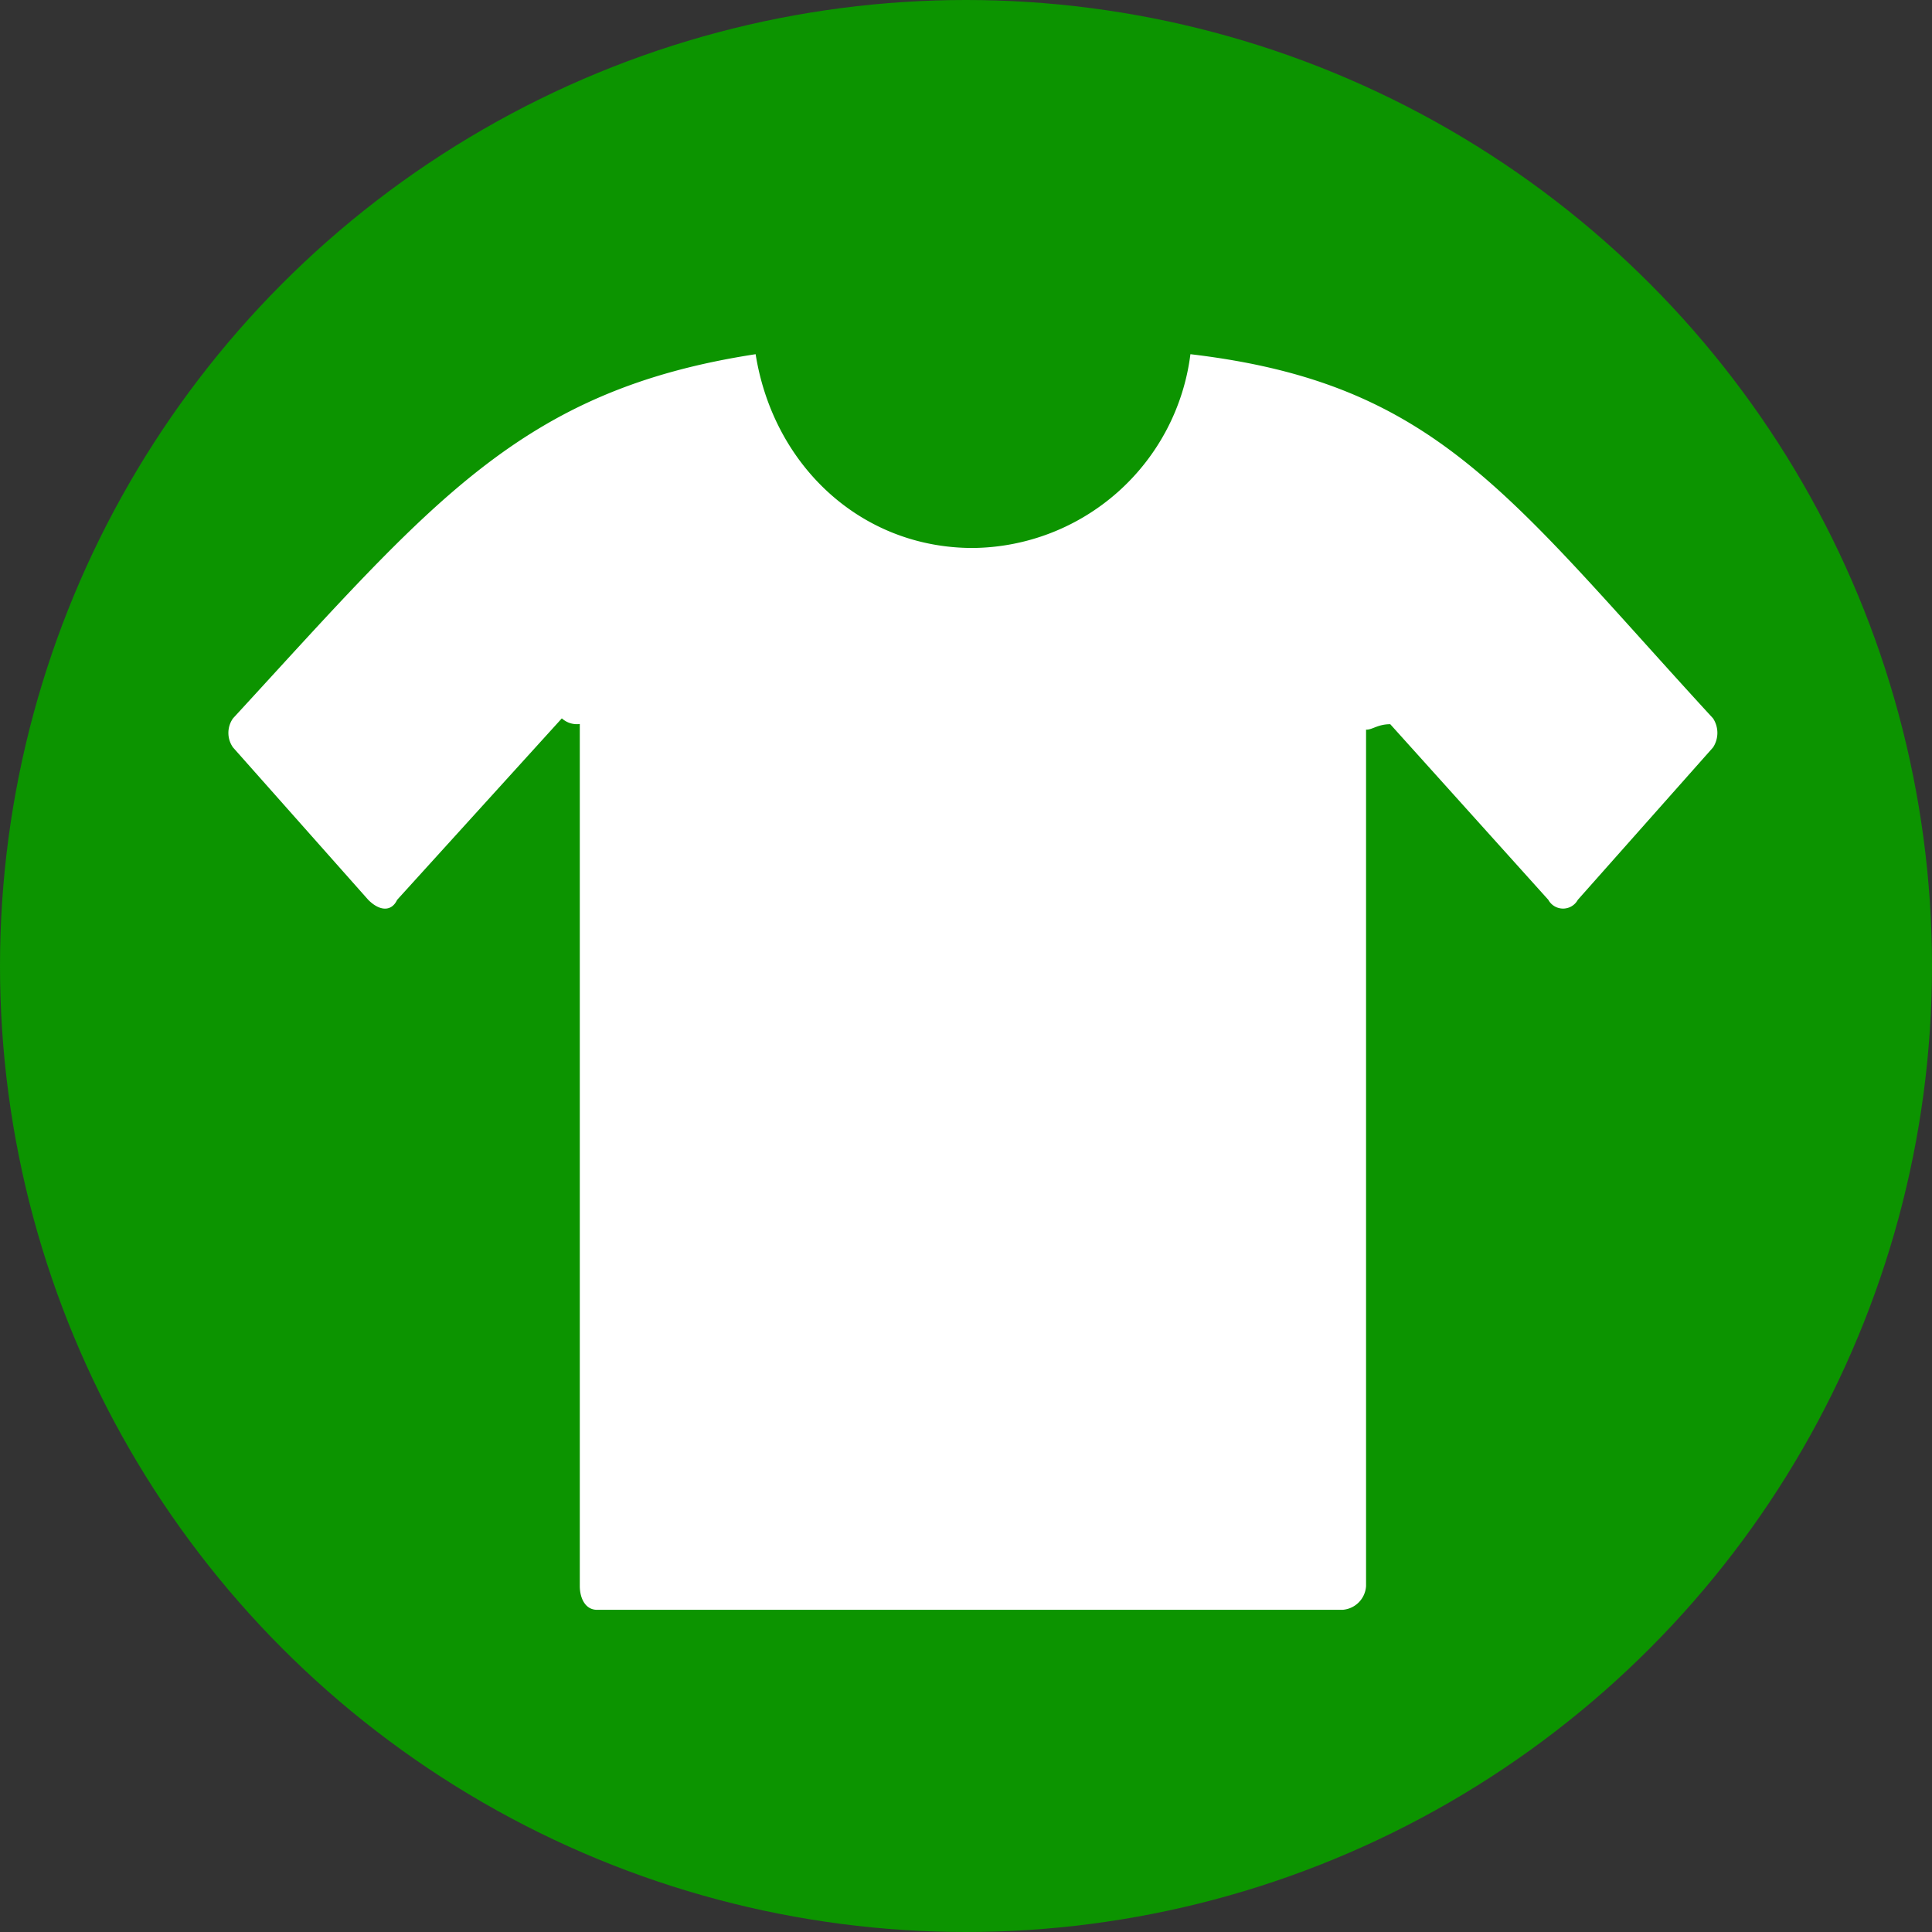
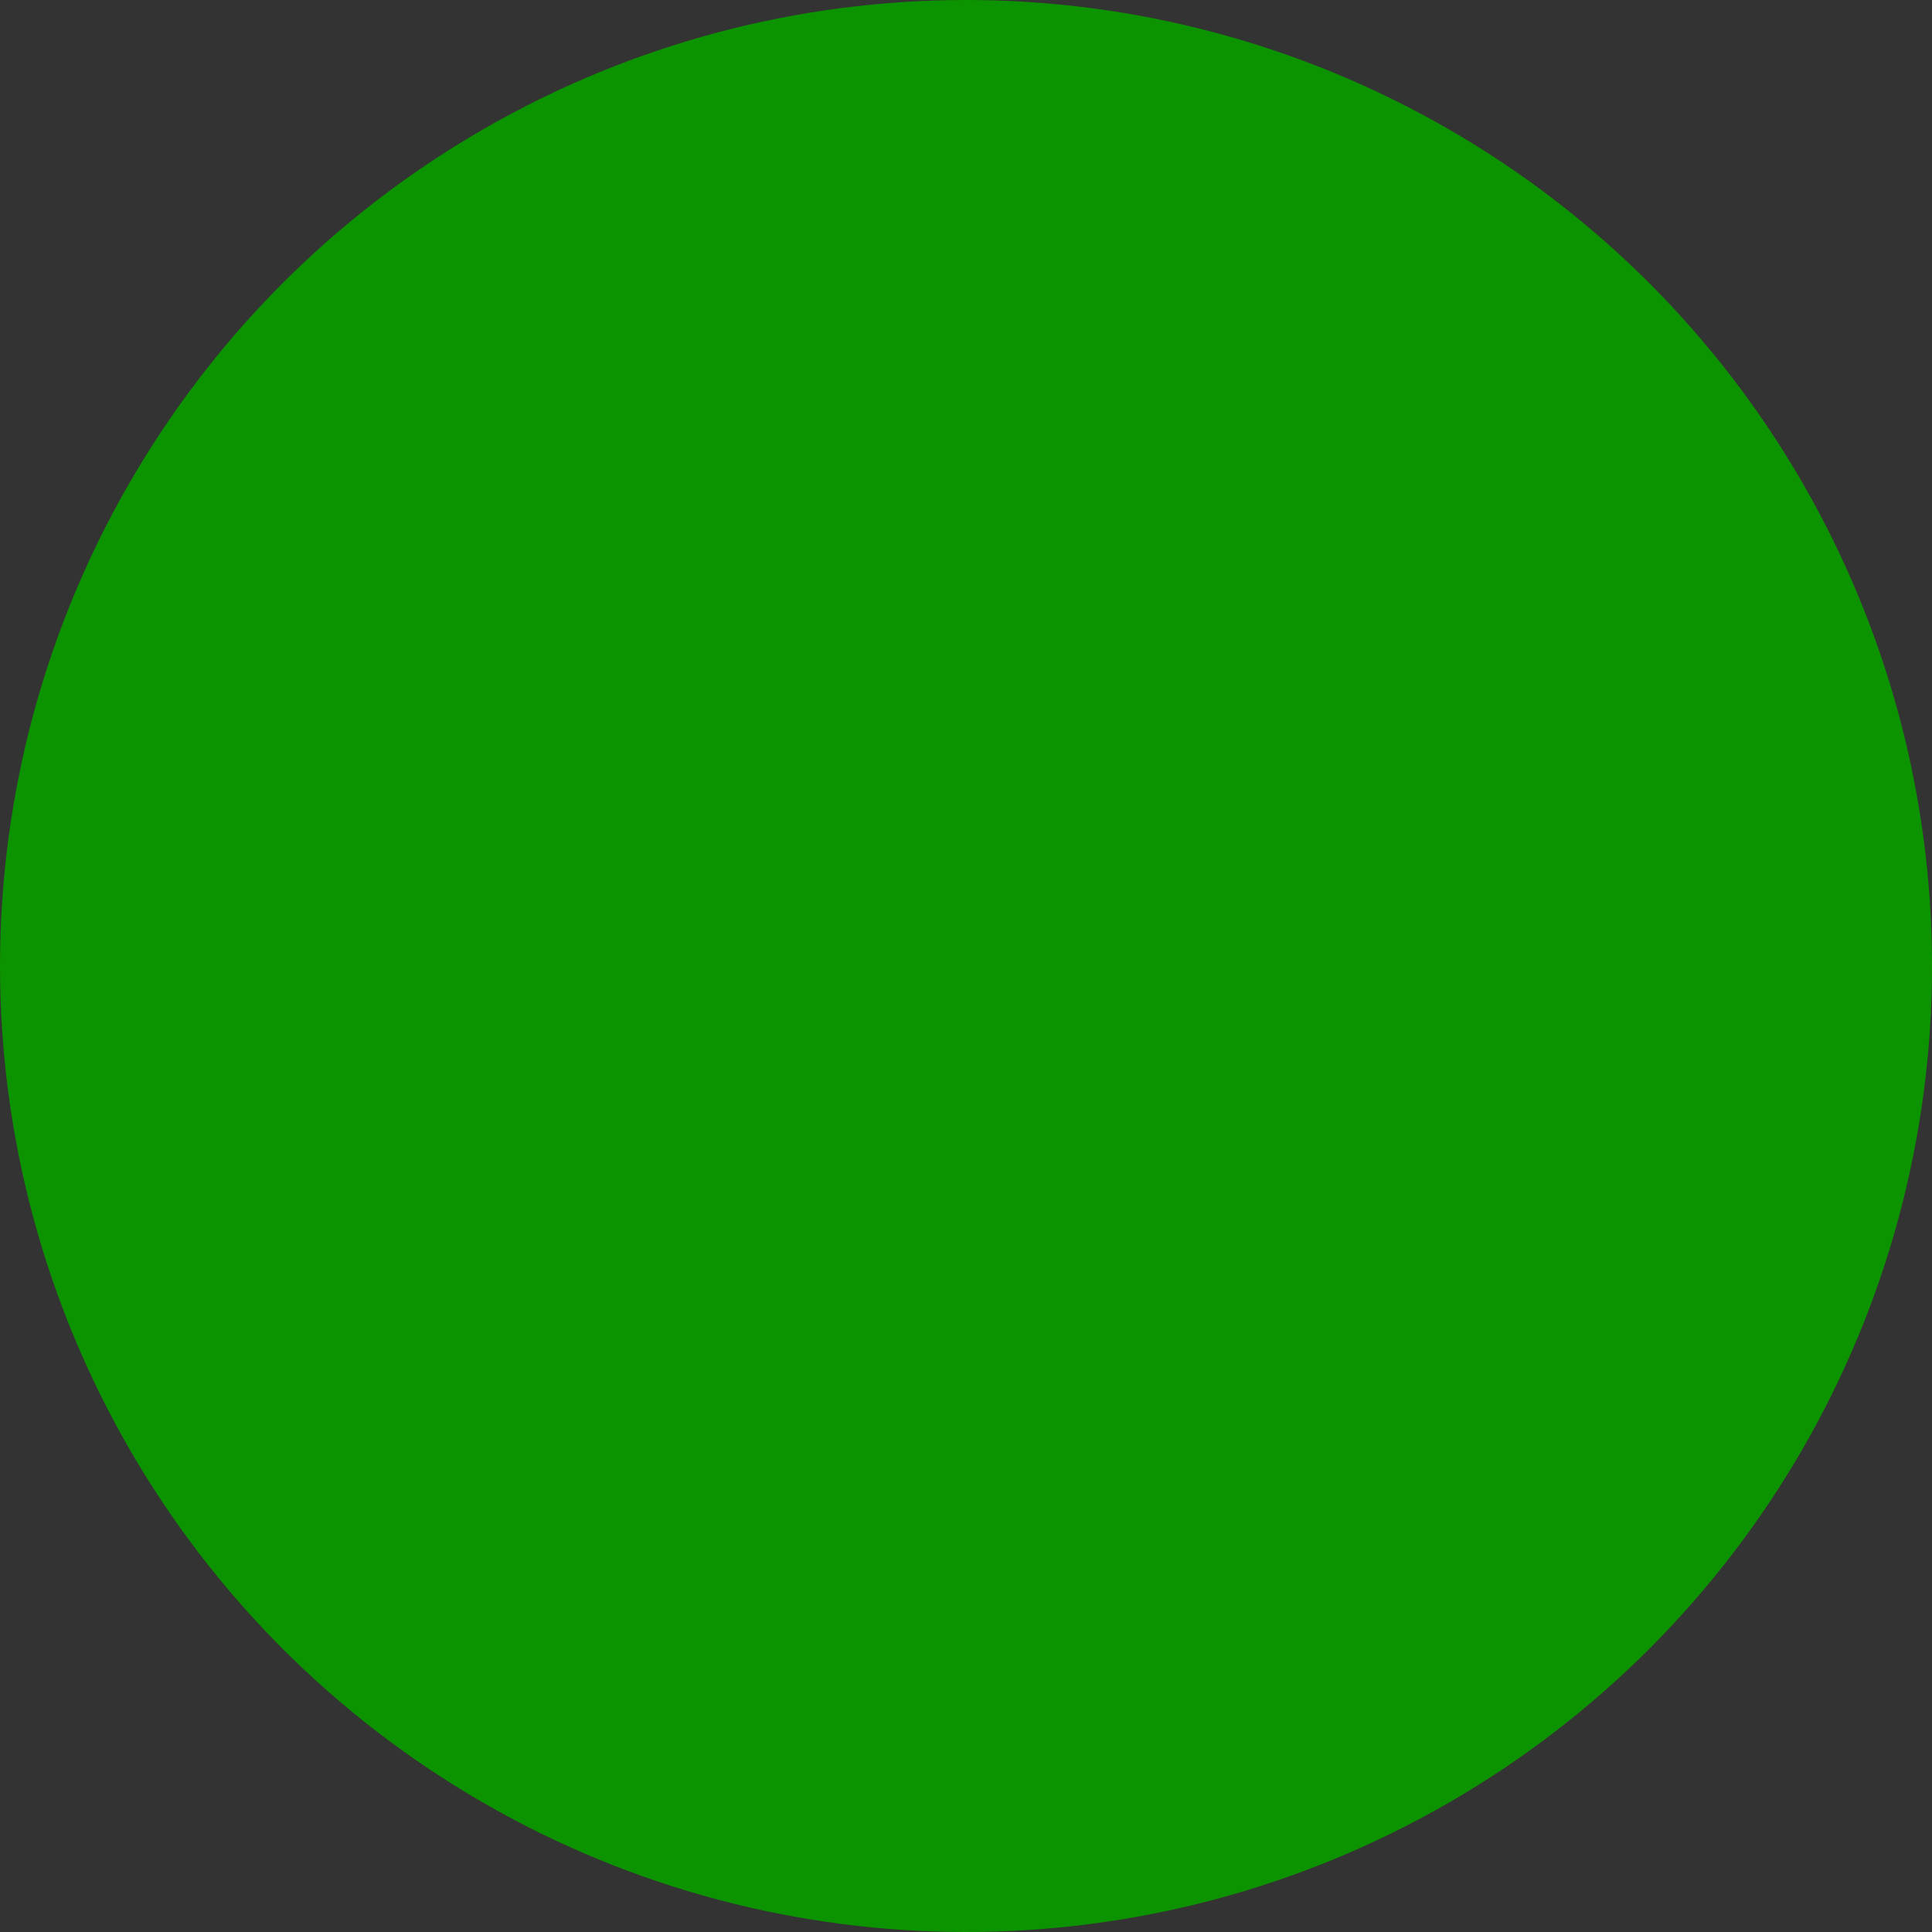
<svg xmlns="http://www.w3.org/2000/svg" viewBox="0 0 99 99">
  <rect x="0" y="0" width="99" height="99" fill="#333333" stroke="none" />
  <defs>
    <style>.cls-1{fill:#0c9400;}.cls-2{fill:#fff;fill-rule:evenodd;}</style>
  </defs>
  <g id="Capa_2" data-name="Capa 2">
    <g id="Capa_1-2" data-name="Capa 1">
      <circle class="cls-1" cx="49.5" cy="49.5" r="49.5" />
-       <path class="cls-2" d="M70,37.38V81.27a1.3,1.3,0,0,1-1.2,1.22H30.59c-.6,0-.88-.6-.88-1.22V37.1a1.15,1.15,0,0,1-.92-.29l-8.44,9.3c-.28.6-.88.6-1.48,0L11.94,38.3a1.29,1.29,0,0,1,0-1.49C22.18,25.68,26.68,20,38.72,18.15c.91,5.71,5.4,9.93,11.13,9.93A11.35,11.35,0,0,0,61,18.15c12.64,1.49,16.26,7.22,26.78,18.66a1.36,1.36,0,0,1,0,1.49l-6.93,7.81a.86.86,0,0,1-1.51,0l-8.1-9c-.63,0-.91.28-1.22.28Z" />
    </g>
  </g>
</svg>